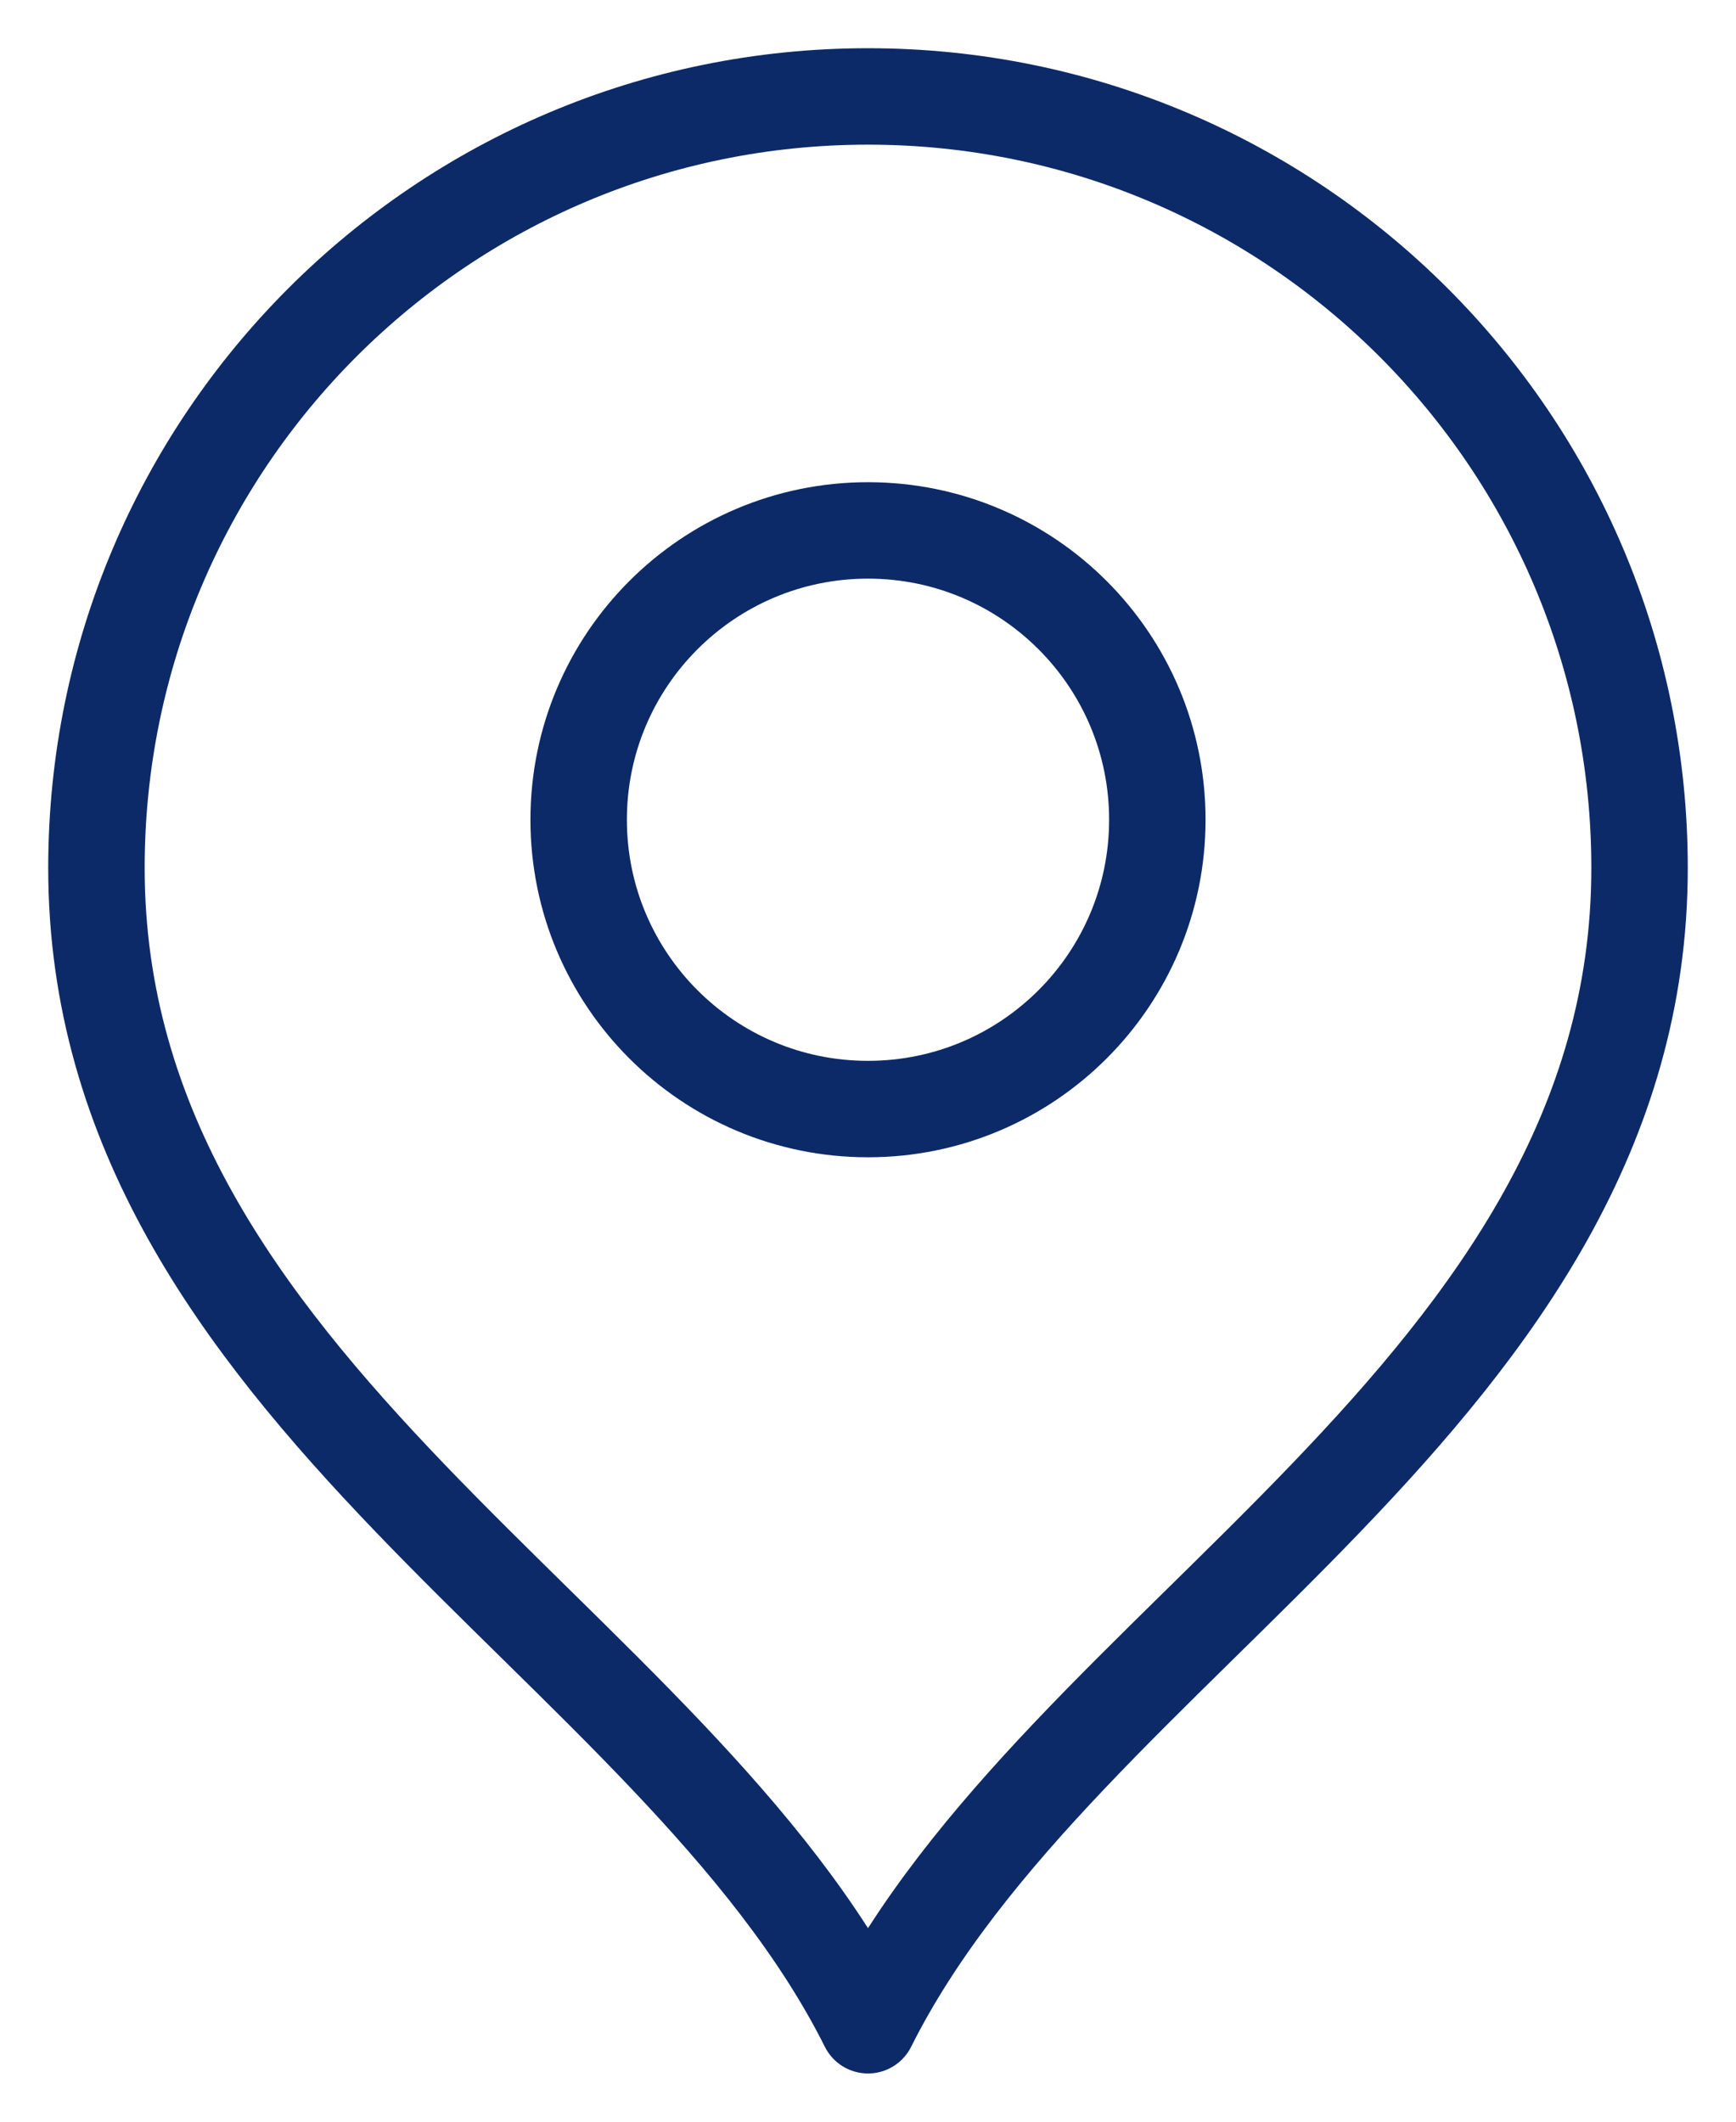
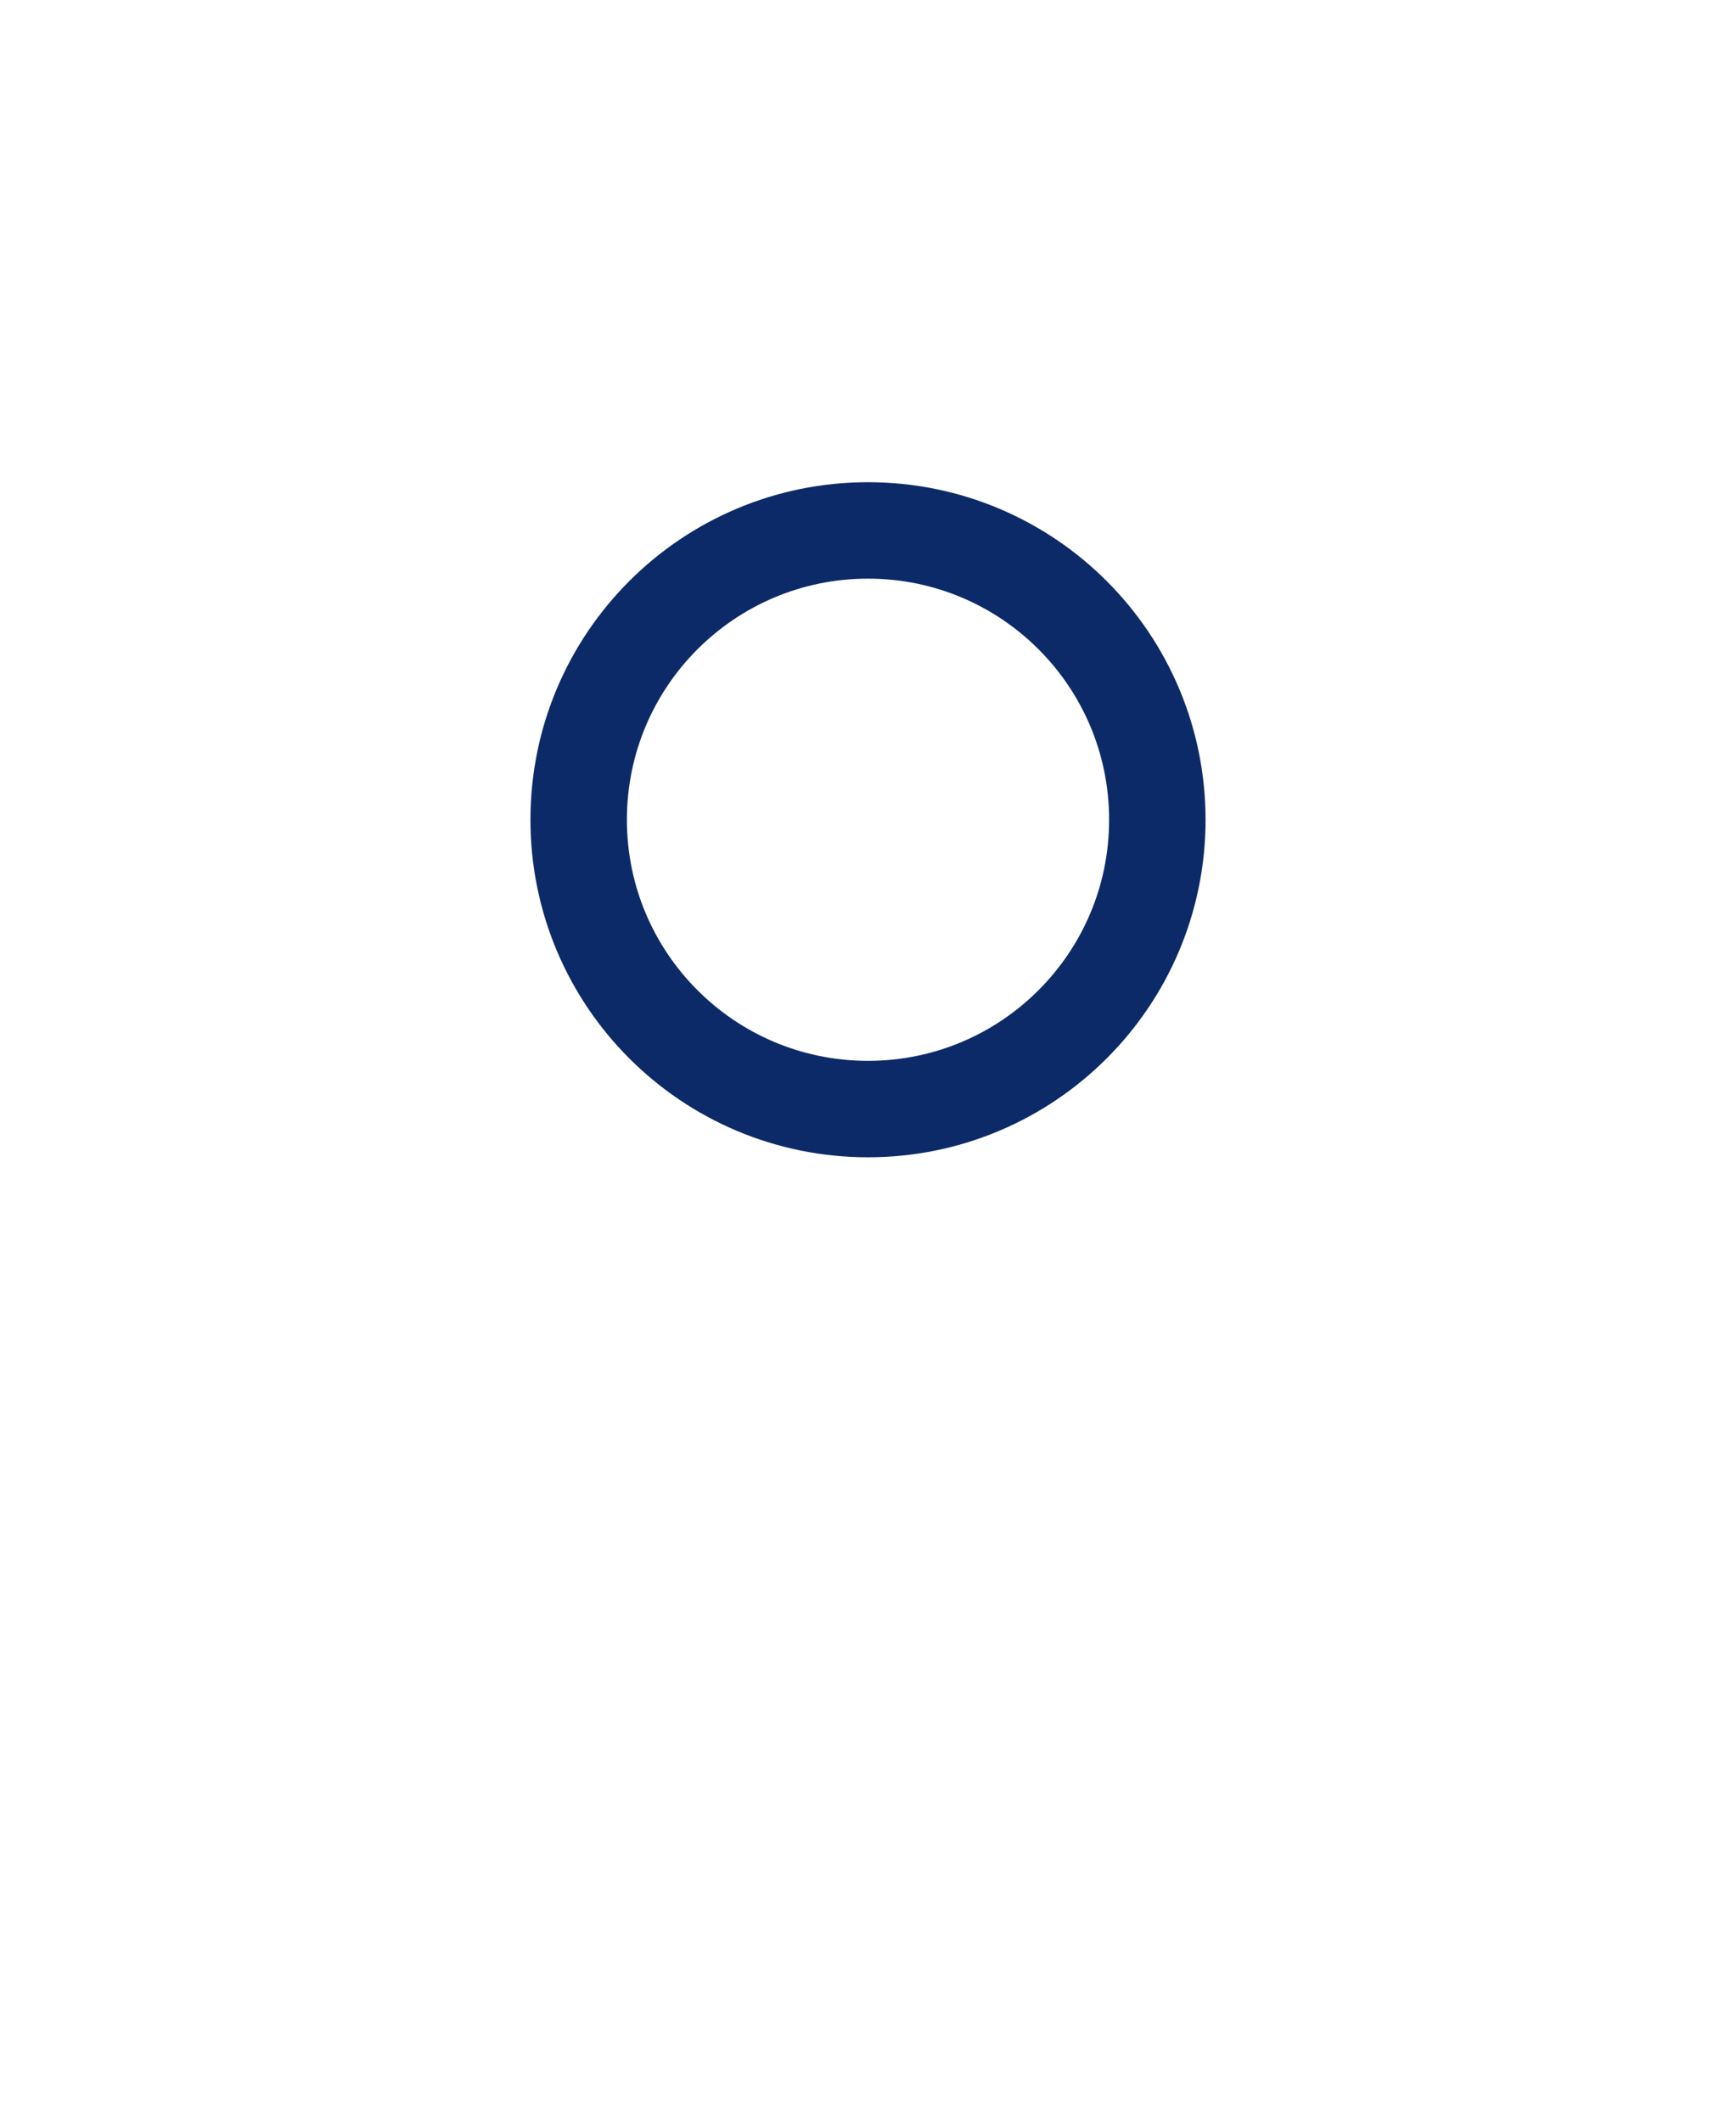
<svg xmlns="http://www.w3.org/2000/svg" width="18" height="22" viewBox="0 0 18 22" fill="none">
  <path d="M9 11.5C10.657 11.5 12 10.157 12 8.5C12 6.843 10.657 5.5 9 5.5C7.343 5.5 6 6.843 6 8.5C6 10.157 7.343 11.5 9 11.5Z" stroke="#0D2A68" stroke-linecap="round" stroke-linejoin="round" />
-   <path d="M9 21C11 17 17 14.418 17 9C17 4.582 13.418 1 9 1C4.582 1 1 4.582 1 9C1 14.418 7 17 9 21Z" stroke="#0D2A68" stroke-linecap="round" stroke-linejoin="round" />
</svg>